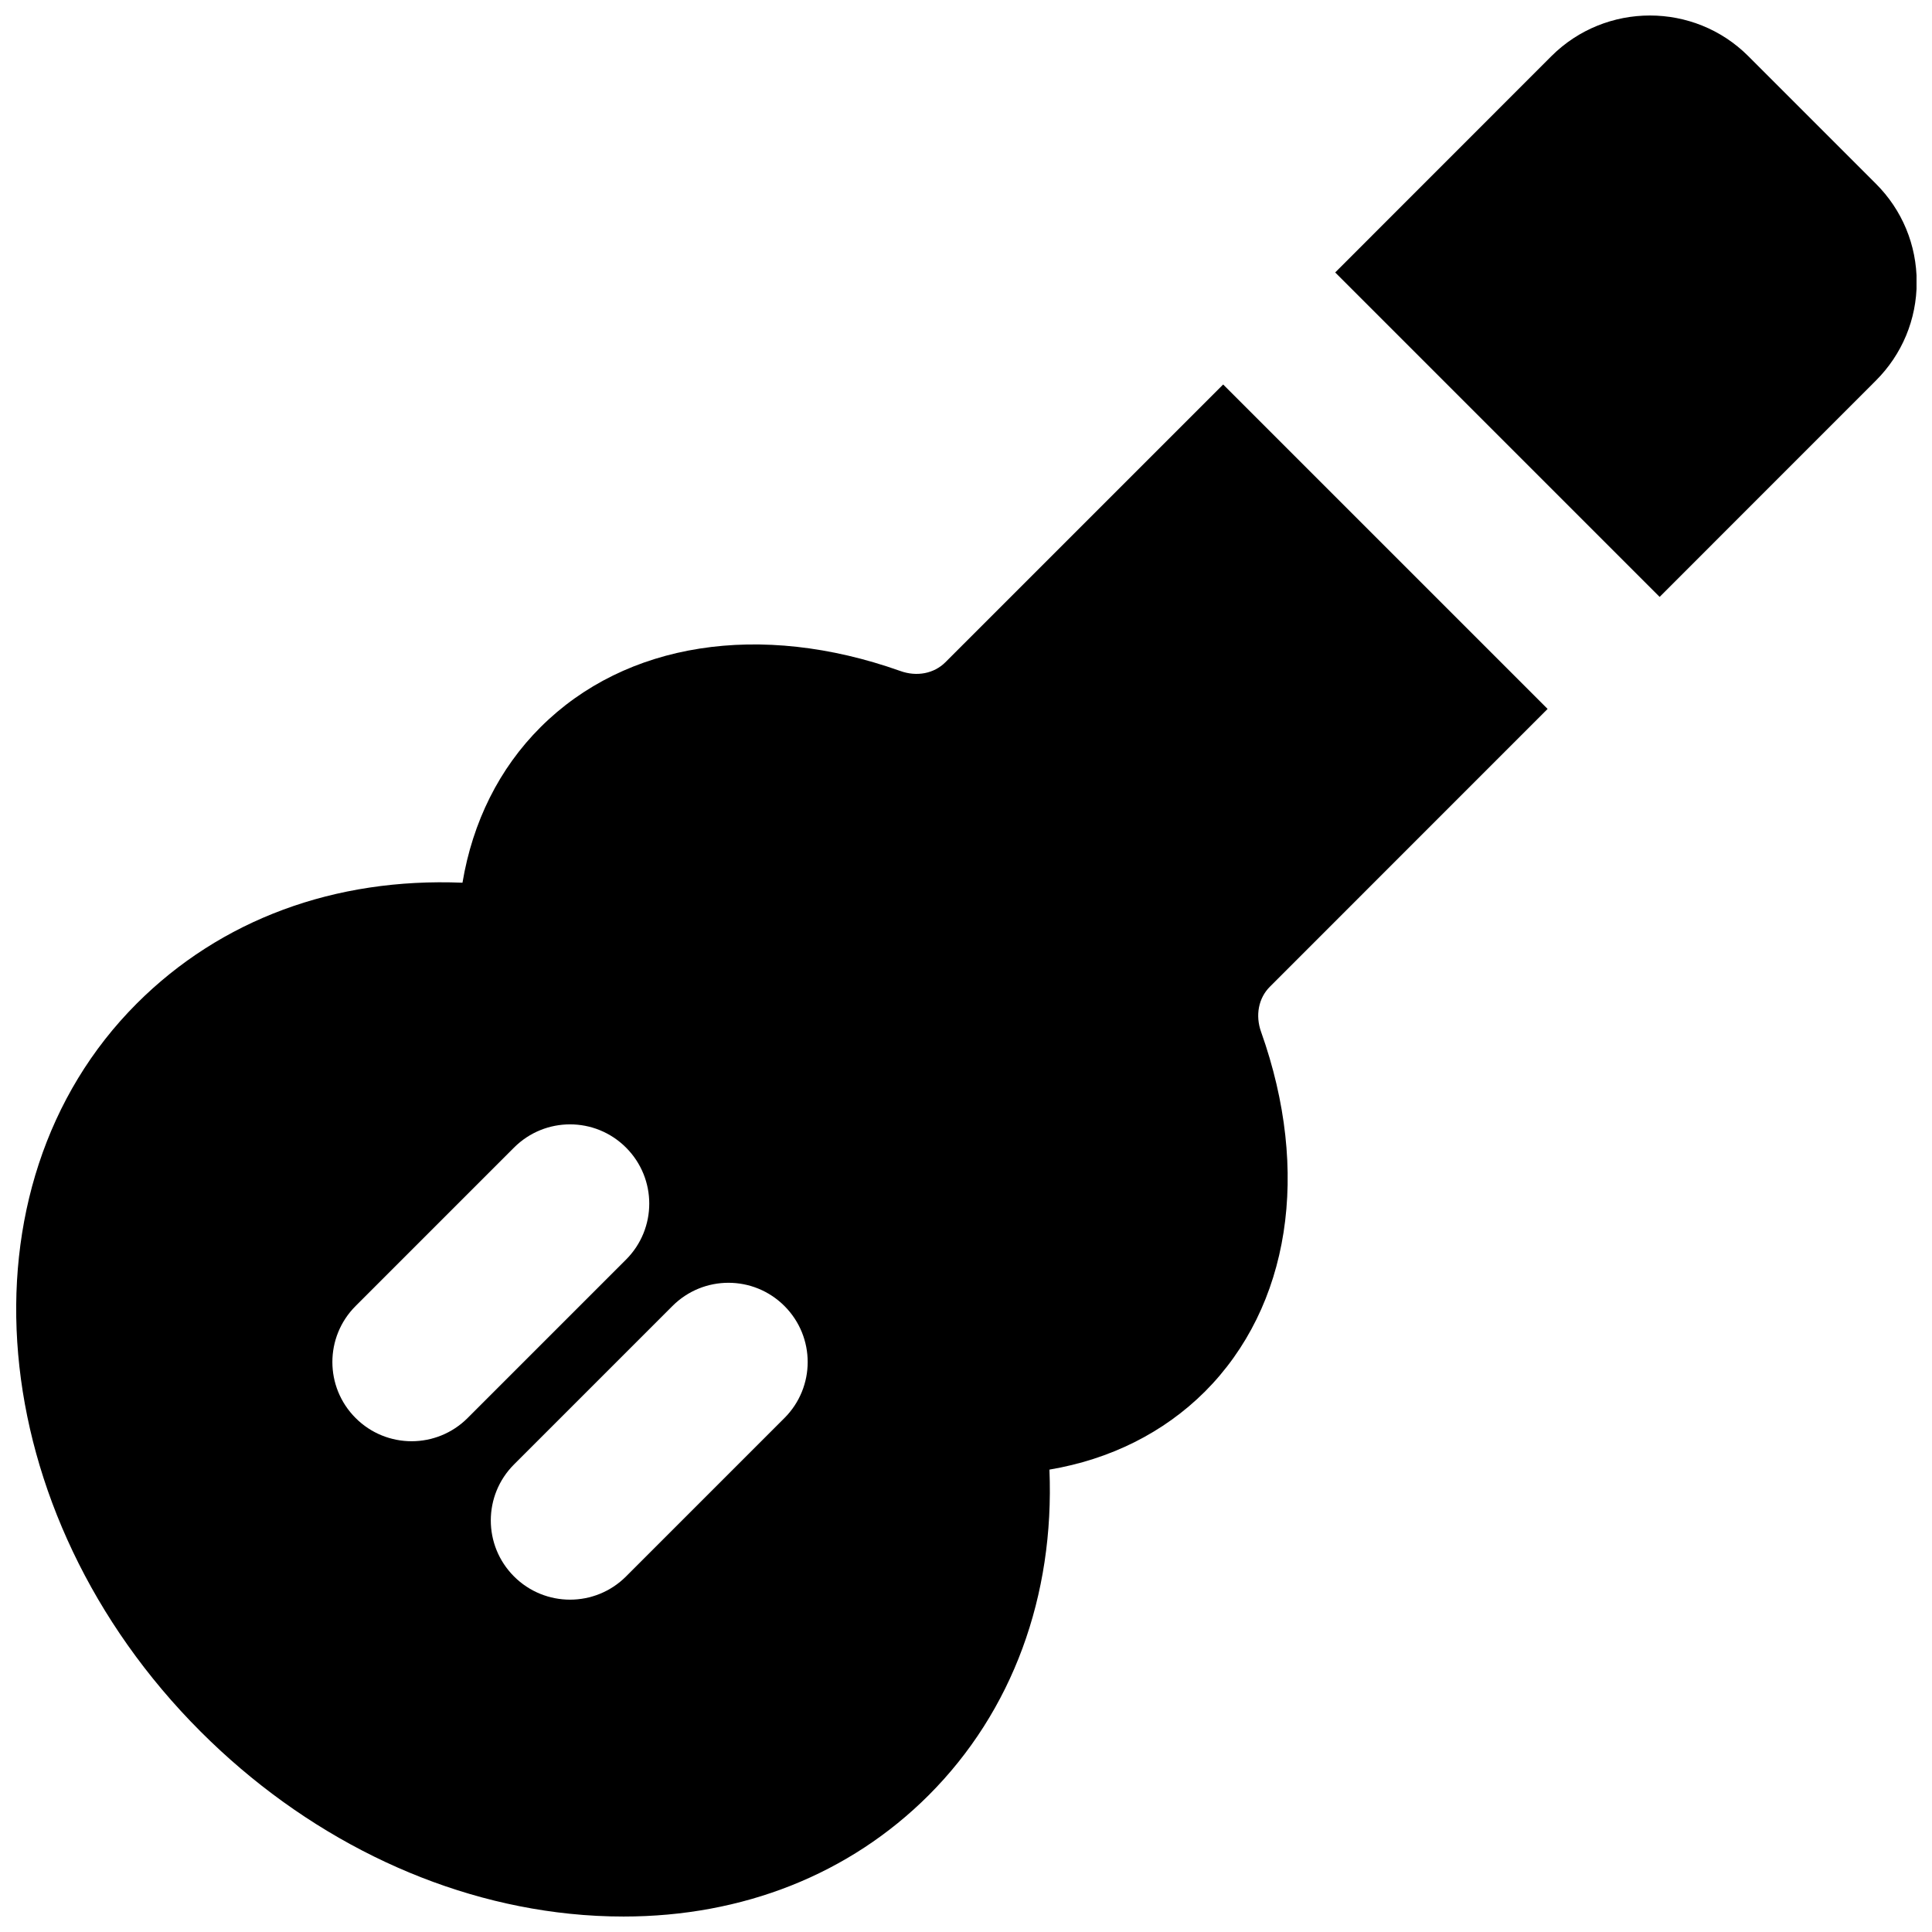
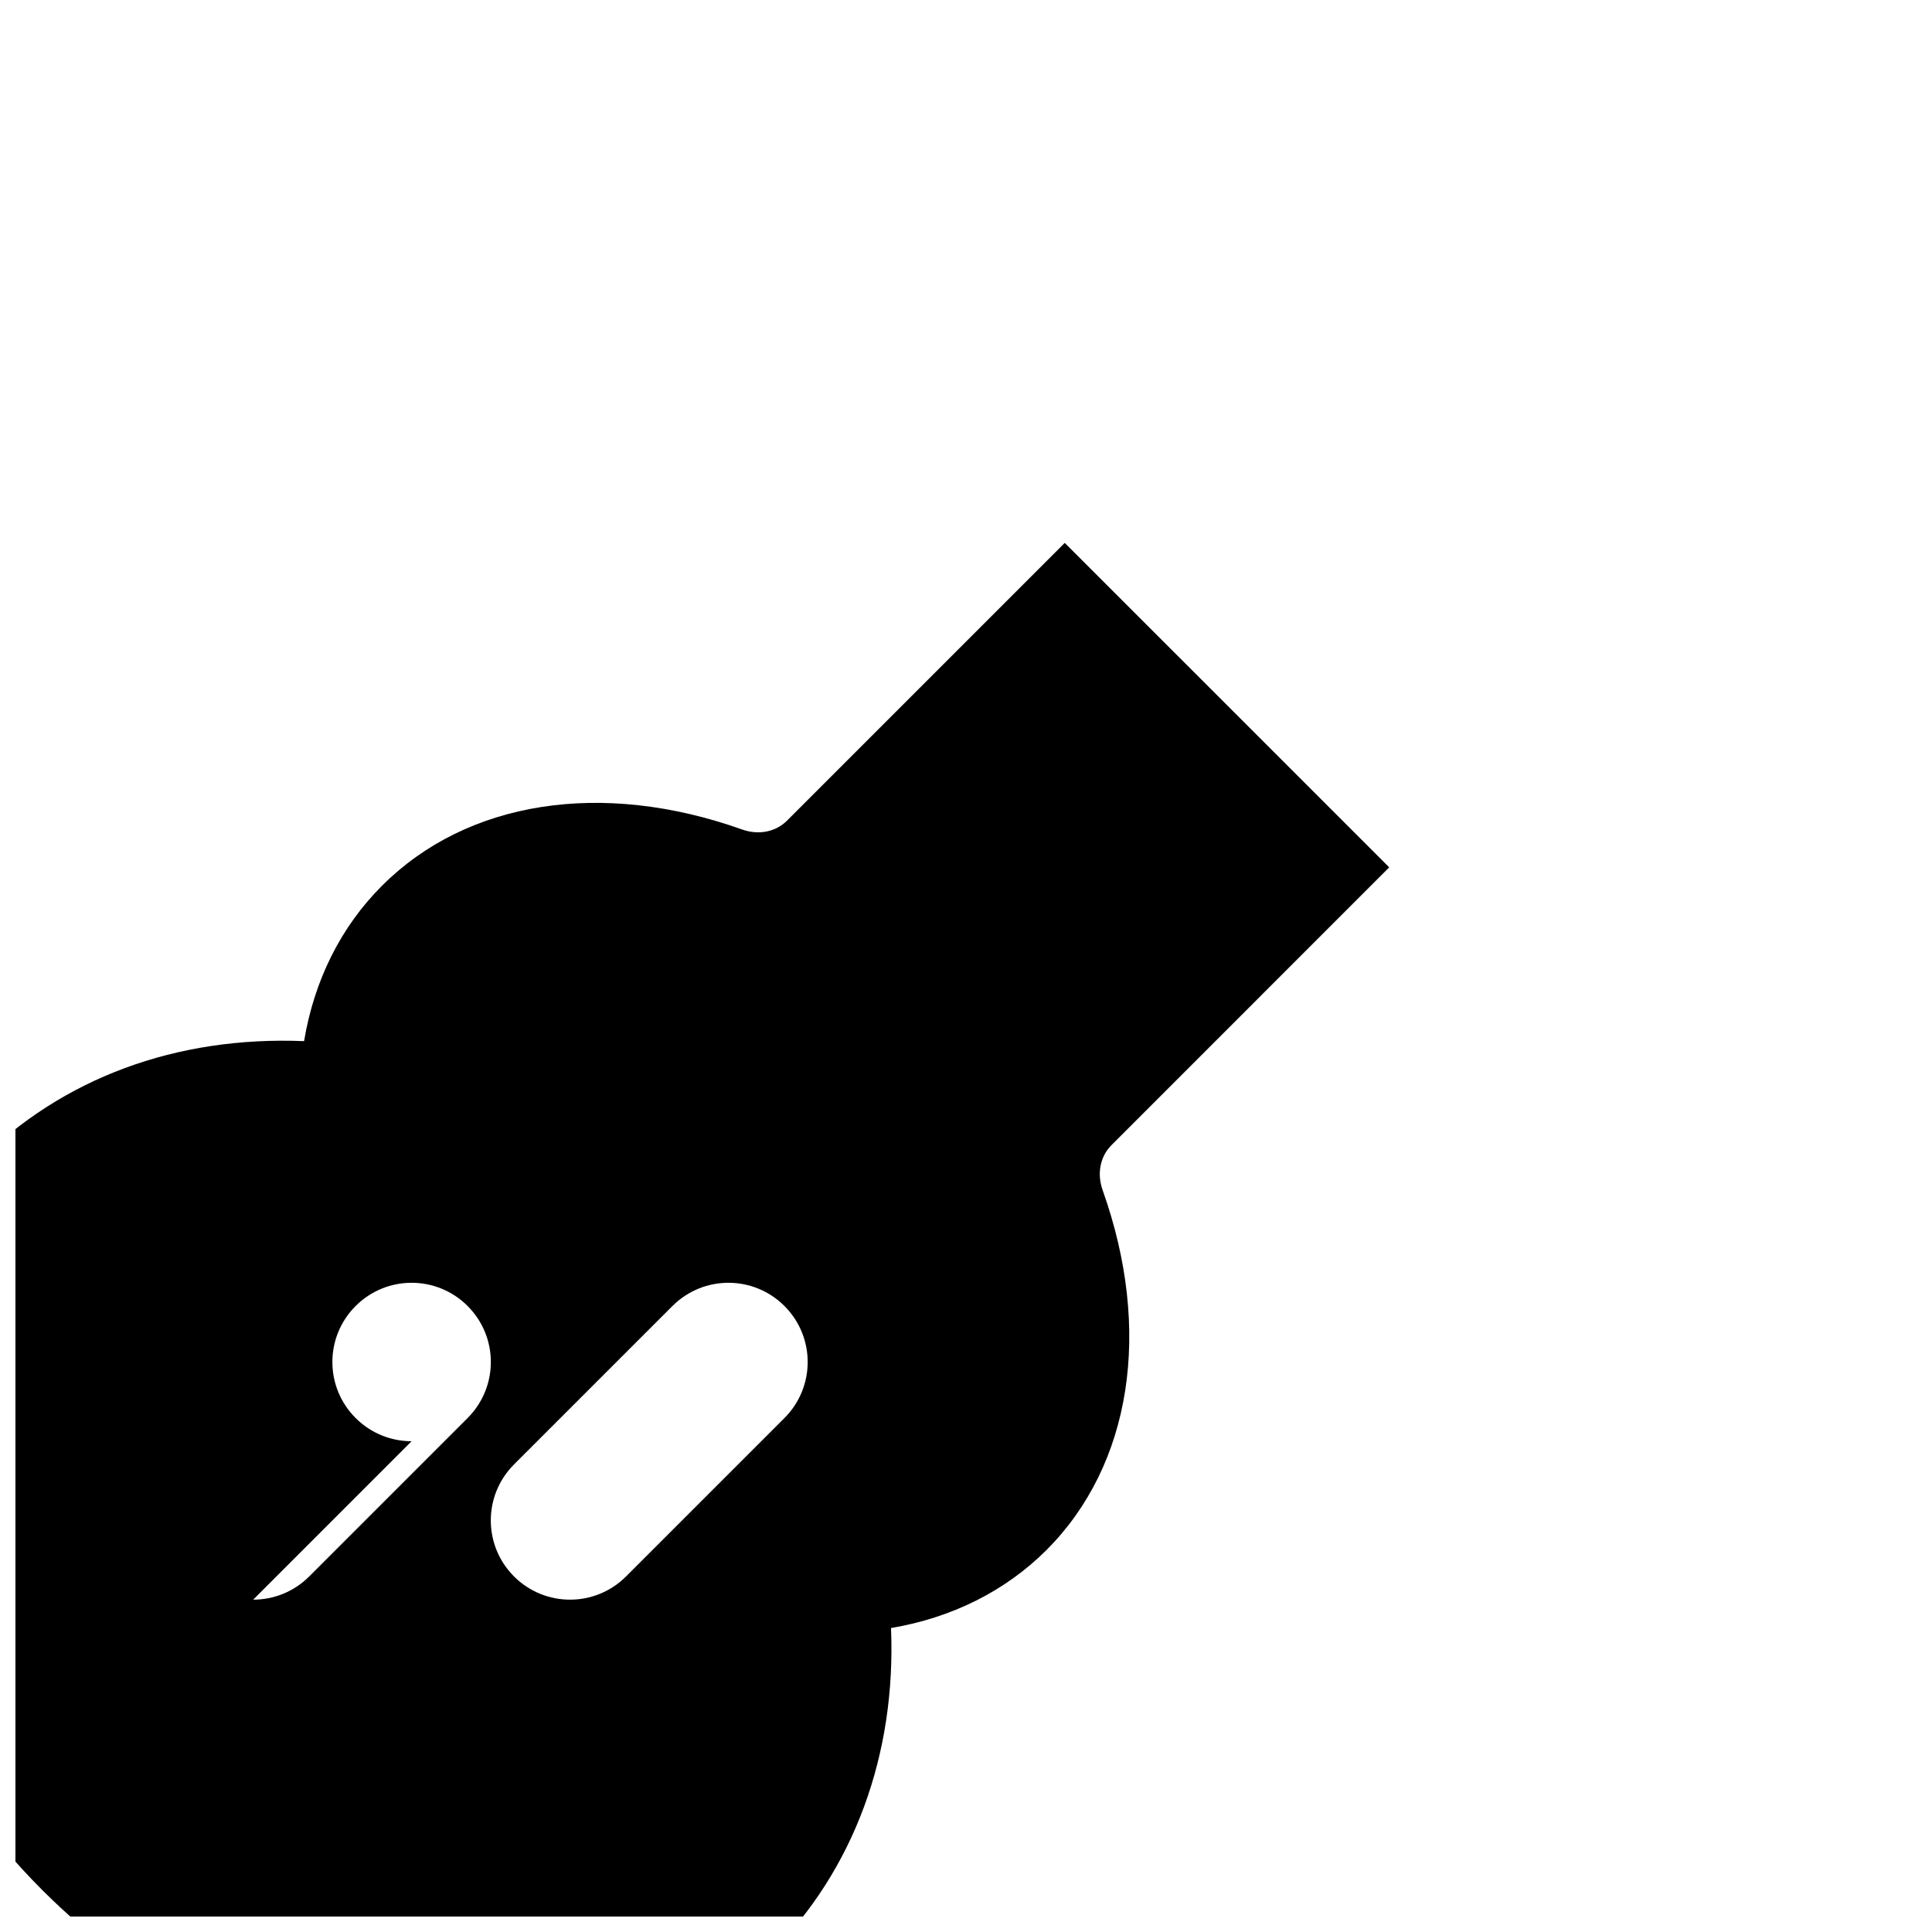
<svg xmlns="http://www.w3.org/2000/svg" width="800px" height="800px" version="1.1" viewBox="144 144 512 512">
  <defs>
    <clipPath id="b">
      <path d="m148.09 245h406.91v406.9h-406.91z" />
    </clipPath>
    <clipPath id="a">
-       <path d="m497 148.09h154.9v154.91h-154.9z" />
-     </clipPath>
+       </clipPath>
  </defs>
  <g>
    <g clip-path="url(#b)">
-       <path d="m351.89 519.79-41.984 41.984c-4.094 4.094-9.465 6.152-14.84 6.152s-10.75-2.059-14.844-6.152c-8.207-8.207-8.207-21.473 0-29.684l41.984-41.984c8.211-8.207 21.477-8.207 29.684 0 8.207 8.211 8.207 21.477 0 29.684m-98.809 6.152c-5.375 0-10.75-2.059-14.84-6.152-8.211-8.207-8.211-21.473 0-29.684l41.98-41.984c8.211-8.207 21.477-8.207 29.684 0 8.207 8.211 8.207 21.477 0 29.684l-41.984 41.984c-4.094 4.094-9.465 6.152-14.84 6.152m227.43-120.43 73.621-73.641-85.984-85.98-73.641 73.641c-2.957 2.938-7.492 3.883-11.922 2.285-37.137-13.184-72.801-7.617-95.348 14.906-10.957 10.938-17.988 25.105-20.676 41.207-33.84-1.387-64.047 9.762-86.297 31.992-48.535 48.531-40.957 135.11 16.898 192.96 27.457 27.457 62.176 44.609 97.801 48.281 4.828 0.504 9.594 0.738 14.297 0.738 31.551 0 59.848-11.168 80.84-32.141 22.25-22.25 33.375-52.816 32.012-86.297 16.059-2.711 30.23-9.742 41.188-20.656 22.543-22.566 28.109-58.211 14.902-95.348-1.574-4.387-0.672-8.965 2.309-11.945" fill-rule="evenodd" />
+       <path d="m351.89 519.79-41.984 41.984c-4.094 4.094-9.465 6.152-14.84 6.152s-10.75-2.059-14.844-6.152c-8.207-8.207-8.207-21.473 0-29.684l41.984-41.984c8.211-8.207 21.477-8.207 29.684 0 8.207 8.211 8.207 21.477 0 29.684m-98.809 6.152c-5.375 0-10.75-2.059-14.84-6.152-8.211-8.207-8.211-21.473 0-29.684c8.211-8.207 21.477-8.207 29.684 0 8.207 8.211 8.207 21.477 0 29.684l-41.984 41.984c-4.094 4.094-9.465 6.152-14.84 6.152m227.43-120.43 73.621-73.641-85.984-85.98-73.641 73.641c-2.957 2.938-7.492 3.883-11.922 2.285-37.137-13.184-72.801-7.617-95.348 14.906-10.957 10.938-17.988 25.105-20.676 41.207-33.84-1.387-64.047 9.762-86.297 31.992-48.535 48.531-40.957 135.11 16.898 192.96 27.457 27.457 62.176 44.609 97.801 48.281 4.828 0.504 9.594 0.738 14.297 0.738 31.551 0 59.848-11.168 80.84-32.141 22.25-22.25 33.375-52.816 32.012-86.297 16.059-2.711 30.23-9.742 41.188-20.656 22.543-22.566 28.109-58.211 14.902-95.348-1.574-4.387-0.672-8.965 2.309-11.945" fill-rule="evenodd" />
    </g>
    <g clip-path="url(#a)">
      <path d="m641.11 192.67-33.777-33.777c-14.359-14.379-37.805-14.379-52.207 0l-57.285 57.309 85.98 85.984 57.27-57.289c6.988-6.969 10.852-16.246 10.852-26.113 0-9.867-3.844-19.145-10.832-26.113" fill-rule="evenodd" />
    </g>
  </g>
</svg>